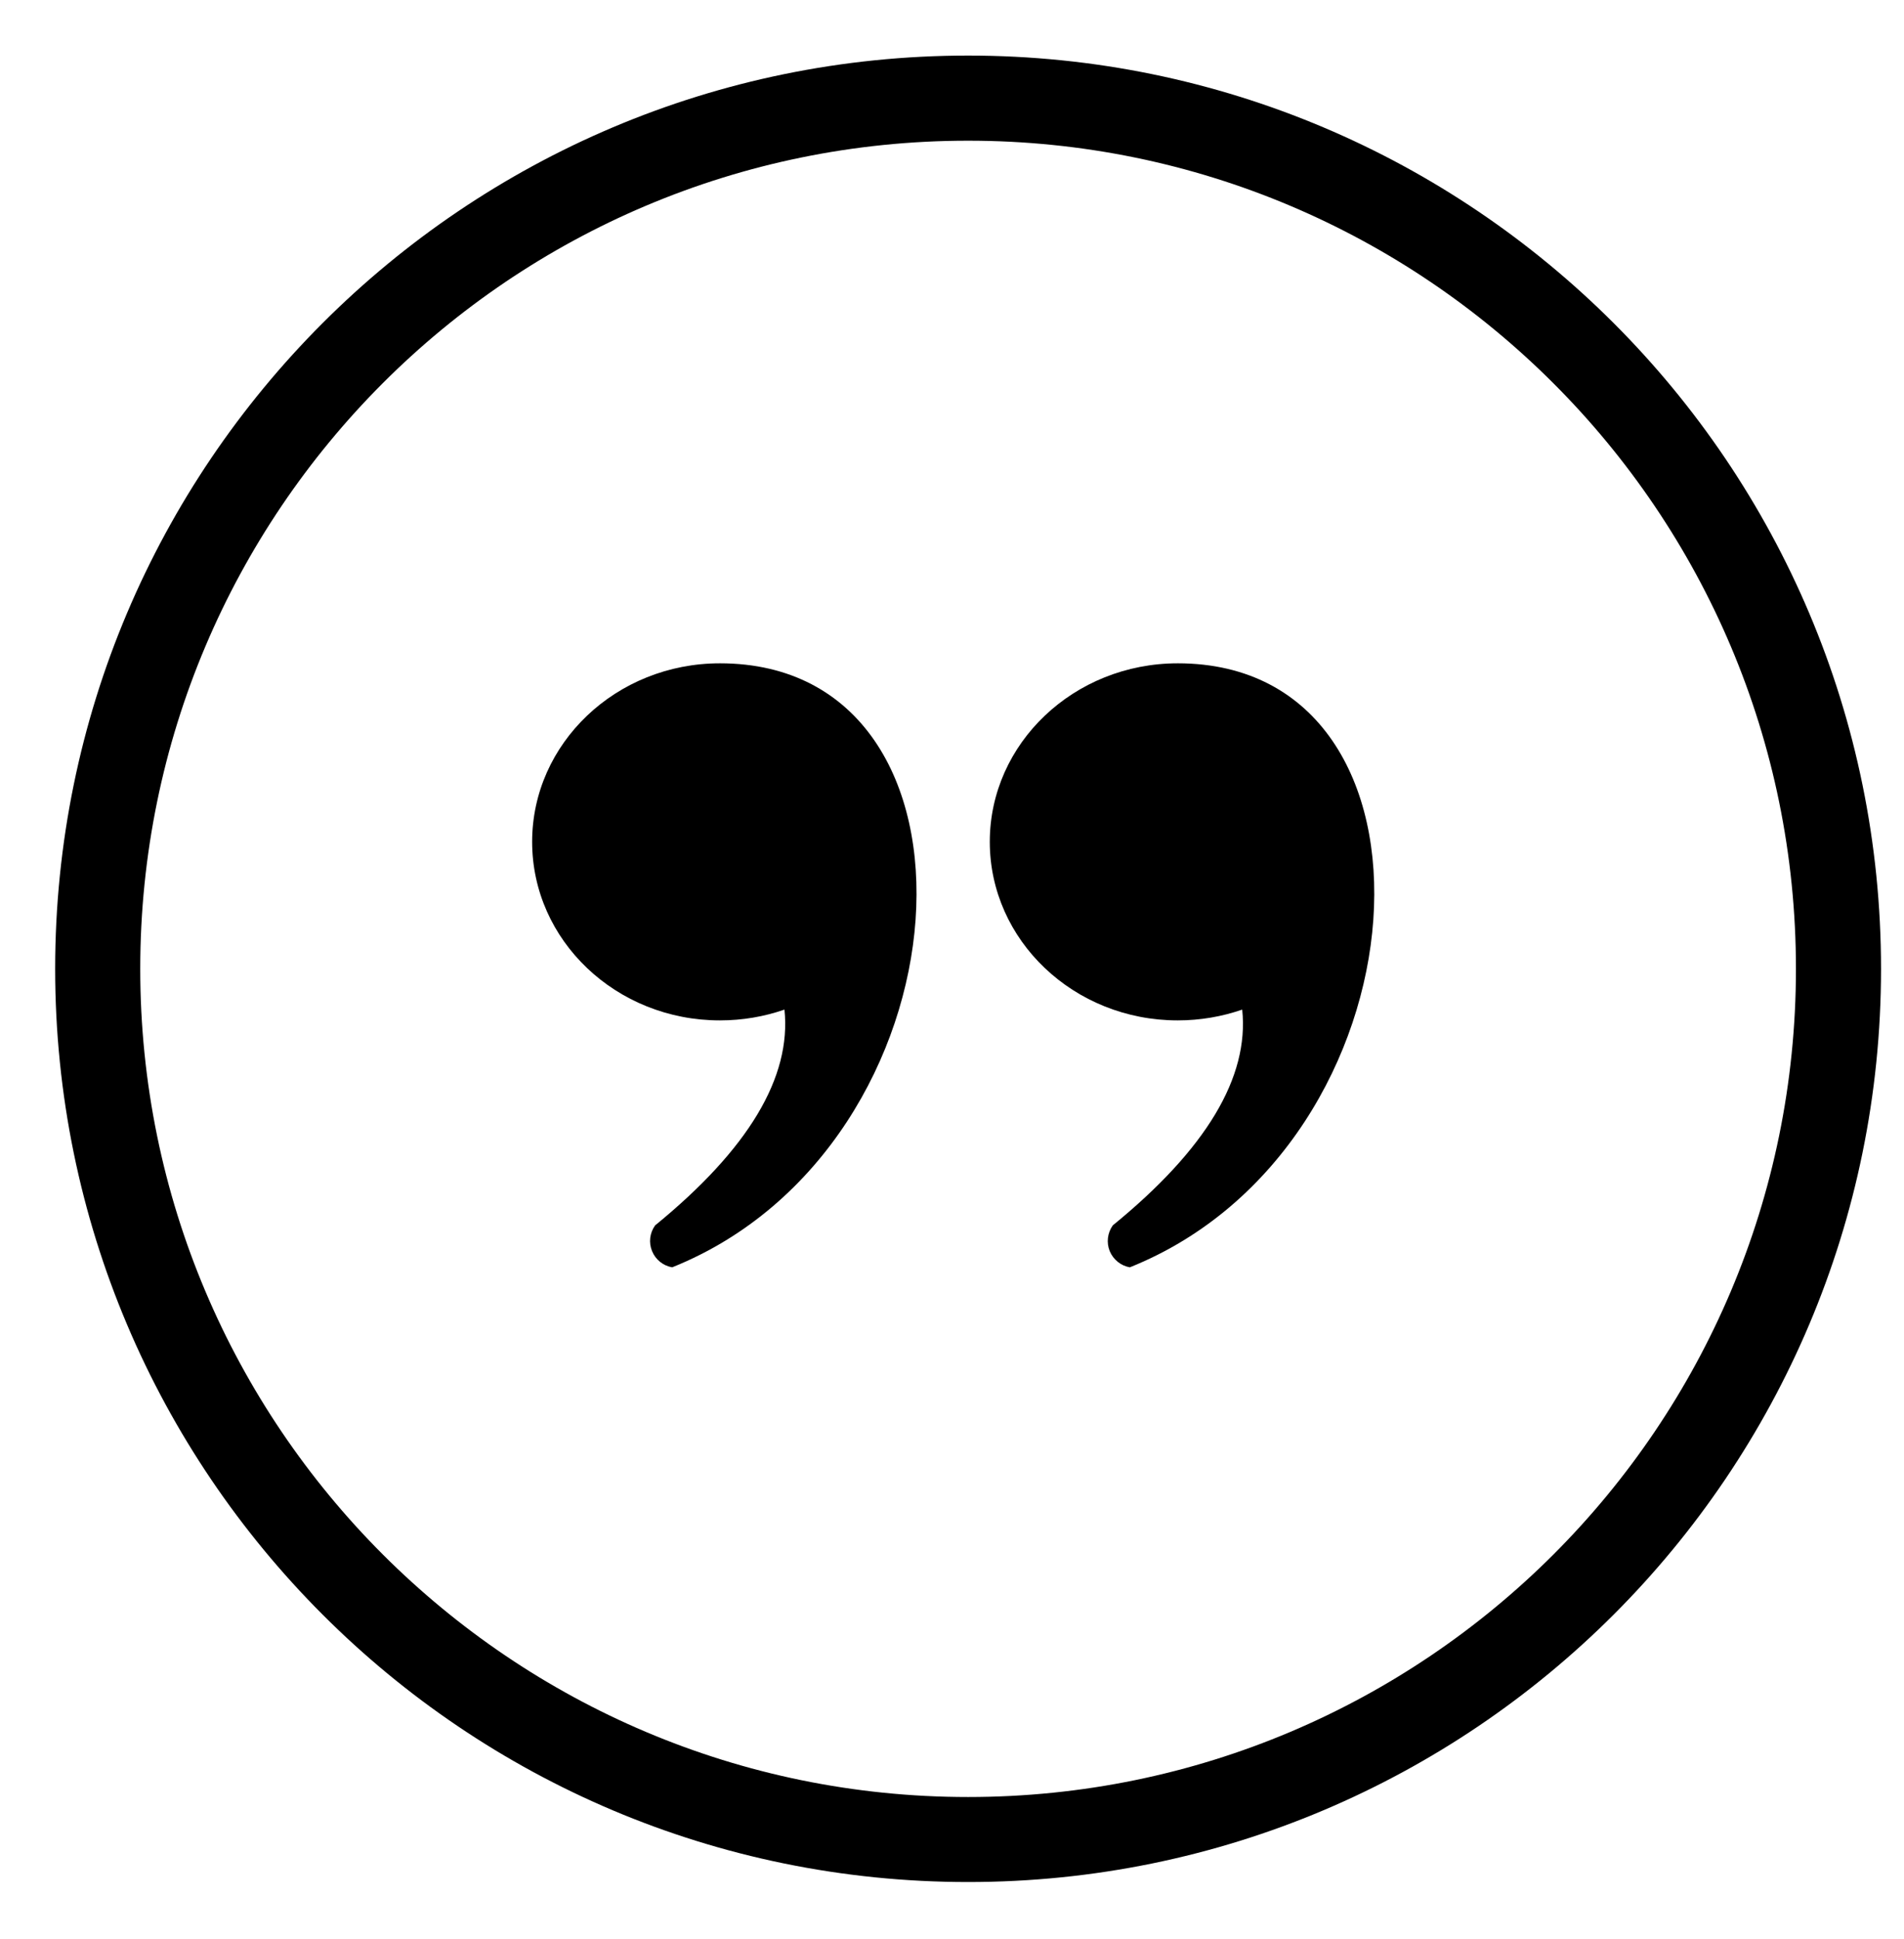
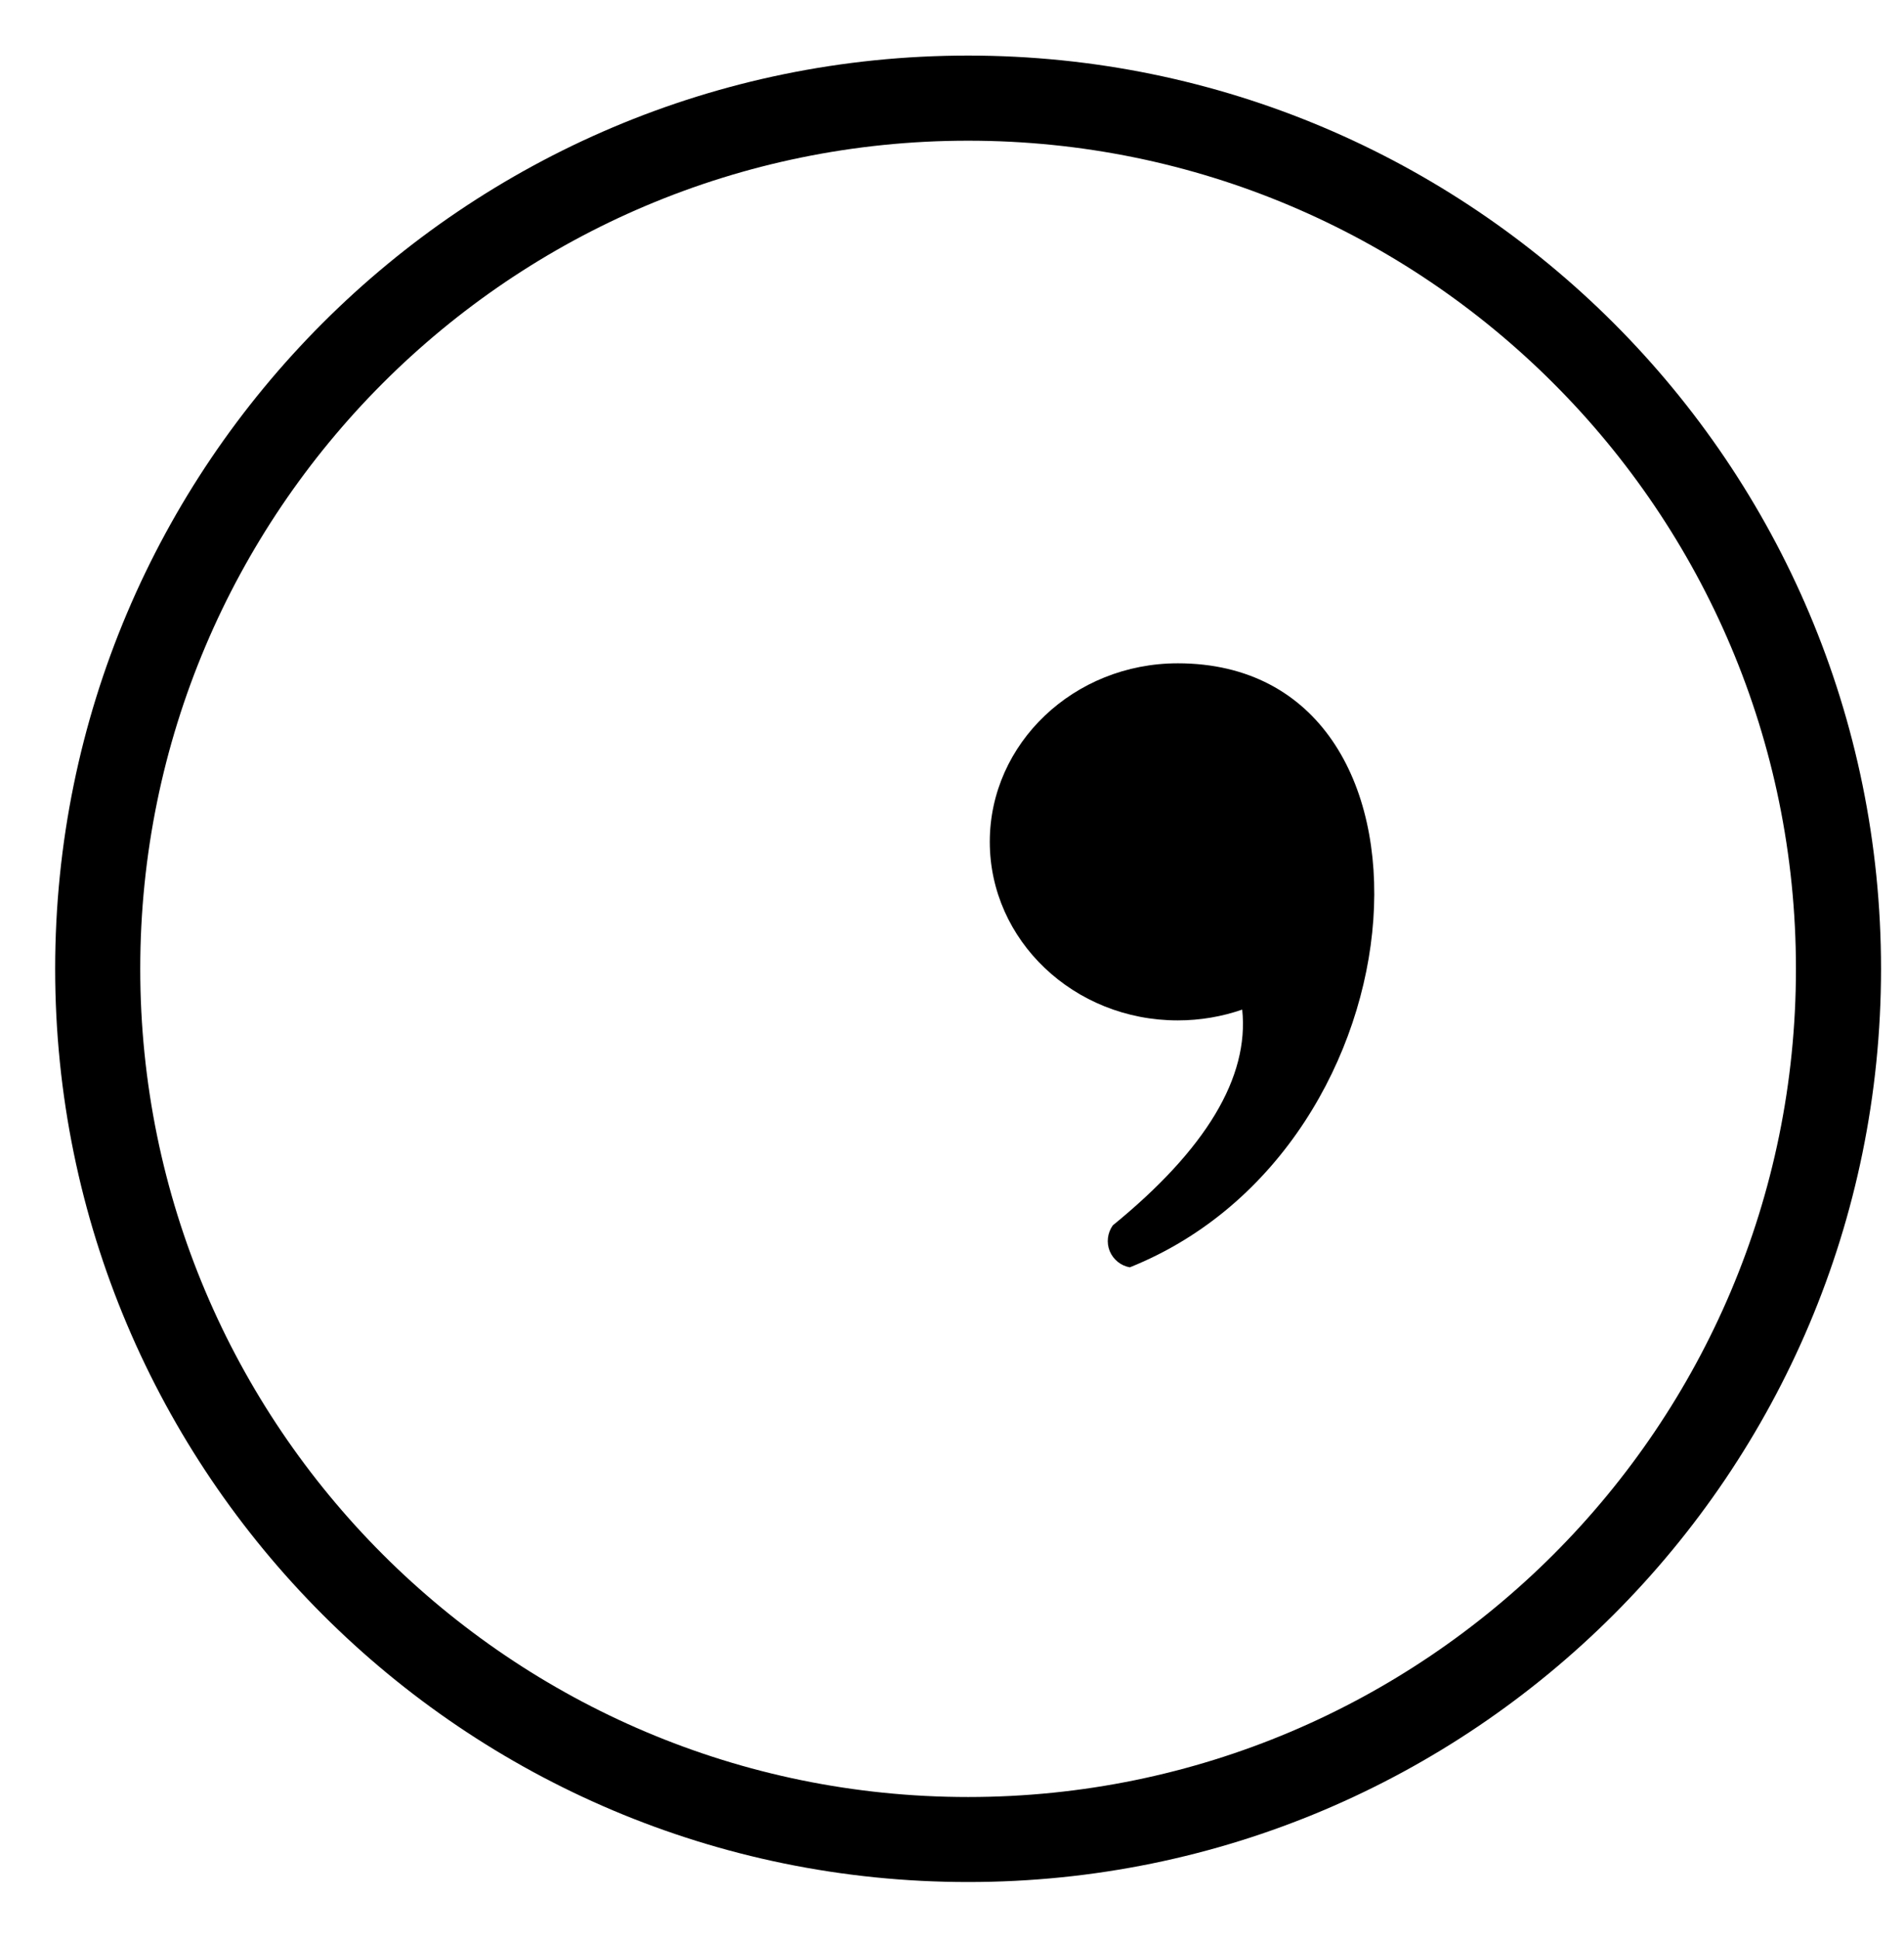
<svg xmlns="http://www.w3.org/2000/svg" viewBox="0 0 1940 1975" width="1940" height="1975">
  <title>vecteezy_quote-mark-icon-symbol-vector-illustration_6801148-ai</title>
  <style>		.s0 { fill: #ffffff } 		.s1 { fill: #f9130c } 		.s2 { fill: #000000 } 	</style>
  <g id="Layer 1">
-     <path id="&lt;Path&gt;" class="s0" d="m4590 3434h-5000v-5000h5000z" />
-     <path id="&lt;Path&gt;" class="s1" d="m-229.9-1495h637.4v591.6l-314.3-145.2-323.1 145.2z" />
+     <path id="&lt;Path&gt;" class="s0" d="m4590 3434h-5000h5000z" />
    <path id="&lt;Compound Path&gt;" fill-rule="evenodd" class="s0" d="m276.3-1319.2v-78.6h43.7q12.1 0 18.5 1.9 6.4 2 10.4 7.2 3.9 5.2 3.9 12.7 0 6.6-3 11.3-3 4.8-8.3 7.7-3.4 1.9-9.2 3.1 4.7 1.5 6.9 2.9 1.4 1 4.1 4.1 2.8 3.2 3.7 4.9l12.7 22.8h-29.6l-14-24q-2.7-4.7-4.8-6.1-2.8-1.8-6.4-1.8h-2.3v31.9zm26.3-46.8h11.1q1.7 0.1 6.9-1 2.6-0.5 4.2-2.5 1.7-2 1.7-4.5 0-3.9-2.6-5.9-2.6-2-9.8-2h-11.5zm-128.5 7.5q0-19.3 11.5-30 11.6-10.7 32.2-10.7 21.2 0 32.6 10.5 11.5 10.5 11.5 29.5 0 13.8-5 22.6-5 8.9-14.5 13.8c-6.3 3.3-14.1 4.9-23.5 4.9q-14.3 0-23.8-4.2-9.3-4.3-15.2-13.5-5.8-9.1-5.8-22.9zm26.2 0.1q0 11.9 4.7 17.1 4.8 5.2 13 5.2 8.4 0 13.1-5.1 4.6-5.1 4.6-18.3 0-11.1-4.8-16.2-4.8-5.1-13.1-5.1-7.9 0-12.7 5.2-4.8 5.2-4.8 17.2zm-110.3-39.5h79.6v19.4h-26.7v59.2h-26.2v-59.2h-26.7zm-29.7 46.5l22.9 6.5q-2.3 8.9-7.2 14.9-5 6.1-12.4 9.1-7.4 3.1-18.7 3.1-13.9 0-22.6-3.7-8.7-3.8-15.1-13.2-6.4-9.4-6.4-24 0-19.5 11.2-30 11.2-10.5 31.7-10.5 16 0 25.1 6 9.2 6 13.6 18.5l-23.1 4.7q-1.2-3.6-2.5-5.2-2.2-2.8-5.4-4.3-3.2-1.5-7.1-1.5-8.9 0-13.6 6.6-3.6 5-3.6 15.5 0 13.1 4.2 18 4.3 4.8 12.1 4.8 7.5 0 11.3-3.9 3.9-3.9 5.6-11.4zm-141.9-46.5h70.1v16.8h-43.9v12.5h40.7v16.1h-40.7v15.5h45.2v17.8h-71.4zm-100.4 0h27.4l19 56.6 18.8-56.6h26.6l-31.4 78.6h-28.4z" />
    <path id="&lt;Compound Path&gt;" fill-rule="evenodd" class="s0" d="m314.3-1104.1q-21.8 0-33.4-11.6-11.6-11.5-11.6-32.5v-92q0-21 11.6-32.5 11.6-11.5 33.4-11.5 21.8 0 33.4 11.5 11.6 11.5 11.6 32.5v92q0 21-11.6 32.5-11.6 11.6-33.4 11.6zm0-25.1q15.3 0 15.3-17.2v-95.5q0-17.3-15.3-17.3-15.4 0-15.4 17.3v95.5q0 17.2 15.4 17.2zm-109.1-111h-31v-19.5q12.7 0 20.3-2 7.7-2 12.3-6.6 4.6-4.6 8.1-13.4h19.9v175.1h-29.6zm-146.3 136q-21.6 0-32.6-11.4-11.1-11.4-11.1-32.6v-10h28.1v12q0 17 15.3 17 7.6 0 11.5-4.1 3.9-4.2 3.9-13.4 0-11-5.4-19.4-5.4-8.4-20-20.1-18.3-15-25.6-27.2-7.2-12.1-7.2-27.3 0-20.8 11.3-32.2 11.3-11.4 32.9-11.4 21.2 0 32.2 11.4 10.9 11.4 10.9 32.7v7.2h-28.1v-9q0-9-3.7-13.1-3.8-4.2-11.1-4.2-14.8 0-14.8 16.8 0 9.5 5.5 17.8 5.6 8.2 20.1 20 18.6 15 25.6 27.2 7 12.3 7 28.8 0 21.5-11.4 33-11.5 11.5-33.3 11.5zm-142.5-177.6h43.6q22.1 0 33.1 11 11.1 11 11.1 32.3v17.3q0 21.2-11.1 32.2-11 11-33.1 11h-14v71.3h-29.6zm43.6 78.7q7.3 0 10.9-3.7 3.7-3.8 3.7-12.8v-20.7q0-9-3.7-12.8-3.6-3.7-10.9-3.7h-14v53.7zm-141.4-78.7h80.8v25h-51.2v46.2h40.7v25.1h-40.7v53.7h51.2v25h-80.8z" />
    <path id="&lt;Compound Path&gt;" fill-rule="evenodd" class="s2" d="m986.4 56.6c256.9 0 489.4 104.2 657.8 272.5 168.3 168.3 272.4 400.8 272.4 657.7 0 256.8-104.1 489.4-272.4 657.7-168.4 168.3-400.9 272.4-657.8 272.4-256.8 0-489.4-104-657.7-272.4-168.3-168.3-272.5-400.9-272.5-657.7 0-256.9 104.2-489.4 272.5-657.7 168.3-168.3 400.9-272.5 657.7-272.5zm596.4 333.8c-152.6-152.6-363.5-247.1-596.4-247.1-232.9 0-443.8 94.4-596.4 247-152.6 152.7-247.1 363.6-247.1 596.5 0 232.9 94.5 443.8 247.1 596.4 152.6 152.6 363.5 247.1 596.4 247.1 232.9 0 443.8-94.5 596.4-247 152.7-152.7 247.1-363.6 247.1-596.5 0-232.9-94.4-443.8-247.1-596.4z" />
-     <path id="&lt;Path&gt;" class="s2" d="m733.5 675.6c289 0 258.9 491.8-48.6 615.2-9.3-1.6-17-7.9-20.5-16.5-3.6-8.7-2.4-18.5 3.1-26.2q142.6-116.4 131.8-219.8c-20.5 7.1-42.6 11-65.8 11-105.7 0-191.3-81.4-191.3-181.9 0-100.3 85.6-181.8 191.3-181.8z" />
    <path id="&lt;Path&gt;" class="s2" d="m1200 675.6c288.9 0 258.8 491.8-48.8 615.2-9.2-1.6-16.9-7.9-20.5-16.5-3.5-8.7-2.3-18.5 3.1-26.2 95.2-77.6 139.1-150.9 131.9-219.8-20.5 7.1-42.7 11-65.7 11-105.7 0-191.5-81.4-191.5-181.9 0-100.3 85.8-181.8 191.5-181.8z" />
    <path id="&lt;Path&gt;" class="s2" d="m3237 99.9c489.8 0 886.8 397.1 886.8 886.9 0 489.8-397 886.8-886.8 886.8-489.8 0-886.8-397-886.8-886.8 0-489.8 397-886.9 886.8-886.9z" />
    <path id="&lt;Path&gt;" class="s0" d="m2984.1 675.6c289 0 258.8 491.8-48.7 615.2-9.2-1.6-17-7.9-20.5-16.5-3.6-8.7-2.4-18.5 3.1-26.2 95.2-77.6 139.1-150.9 131.9-219.8-20.5 7.1-42.6 11-65.8 11-105.7 0-191.4-81.4-191.4-181.9 0-100.3 85.7-181.8 191.4-181.8z" />
    <path id="&lt;Path&gt;" class="s0" d="m3450.5 675.6c288.9 0 258.8 491.8-48.7 615.2-9.3-1.6-17-7.9-20.5-16.5-3.6-8.7-2.4-18.5 3.1-26.2q142.6-116.4 131.9-219.8c-20.5 7.1-42.6 11-65.8 11-105.7 0-191.4-81.4-191.4-181.9 0-100.3 85.7-181.8 191.4-181.8z" />
  </g>
</svg>